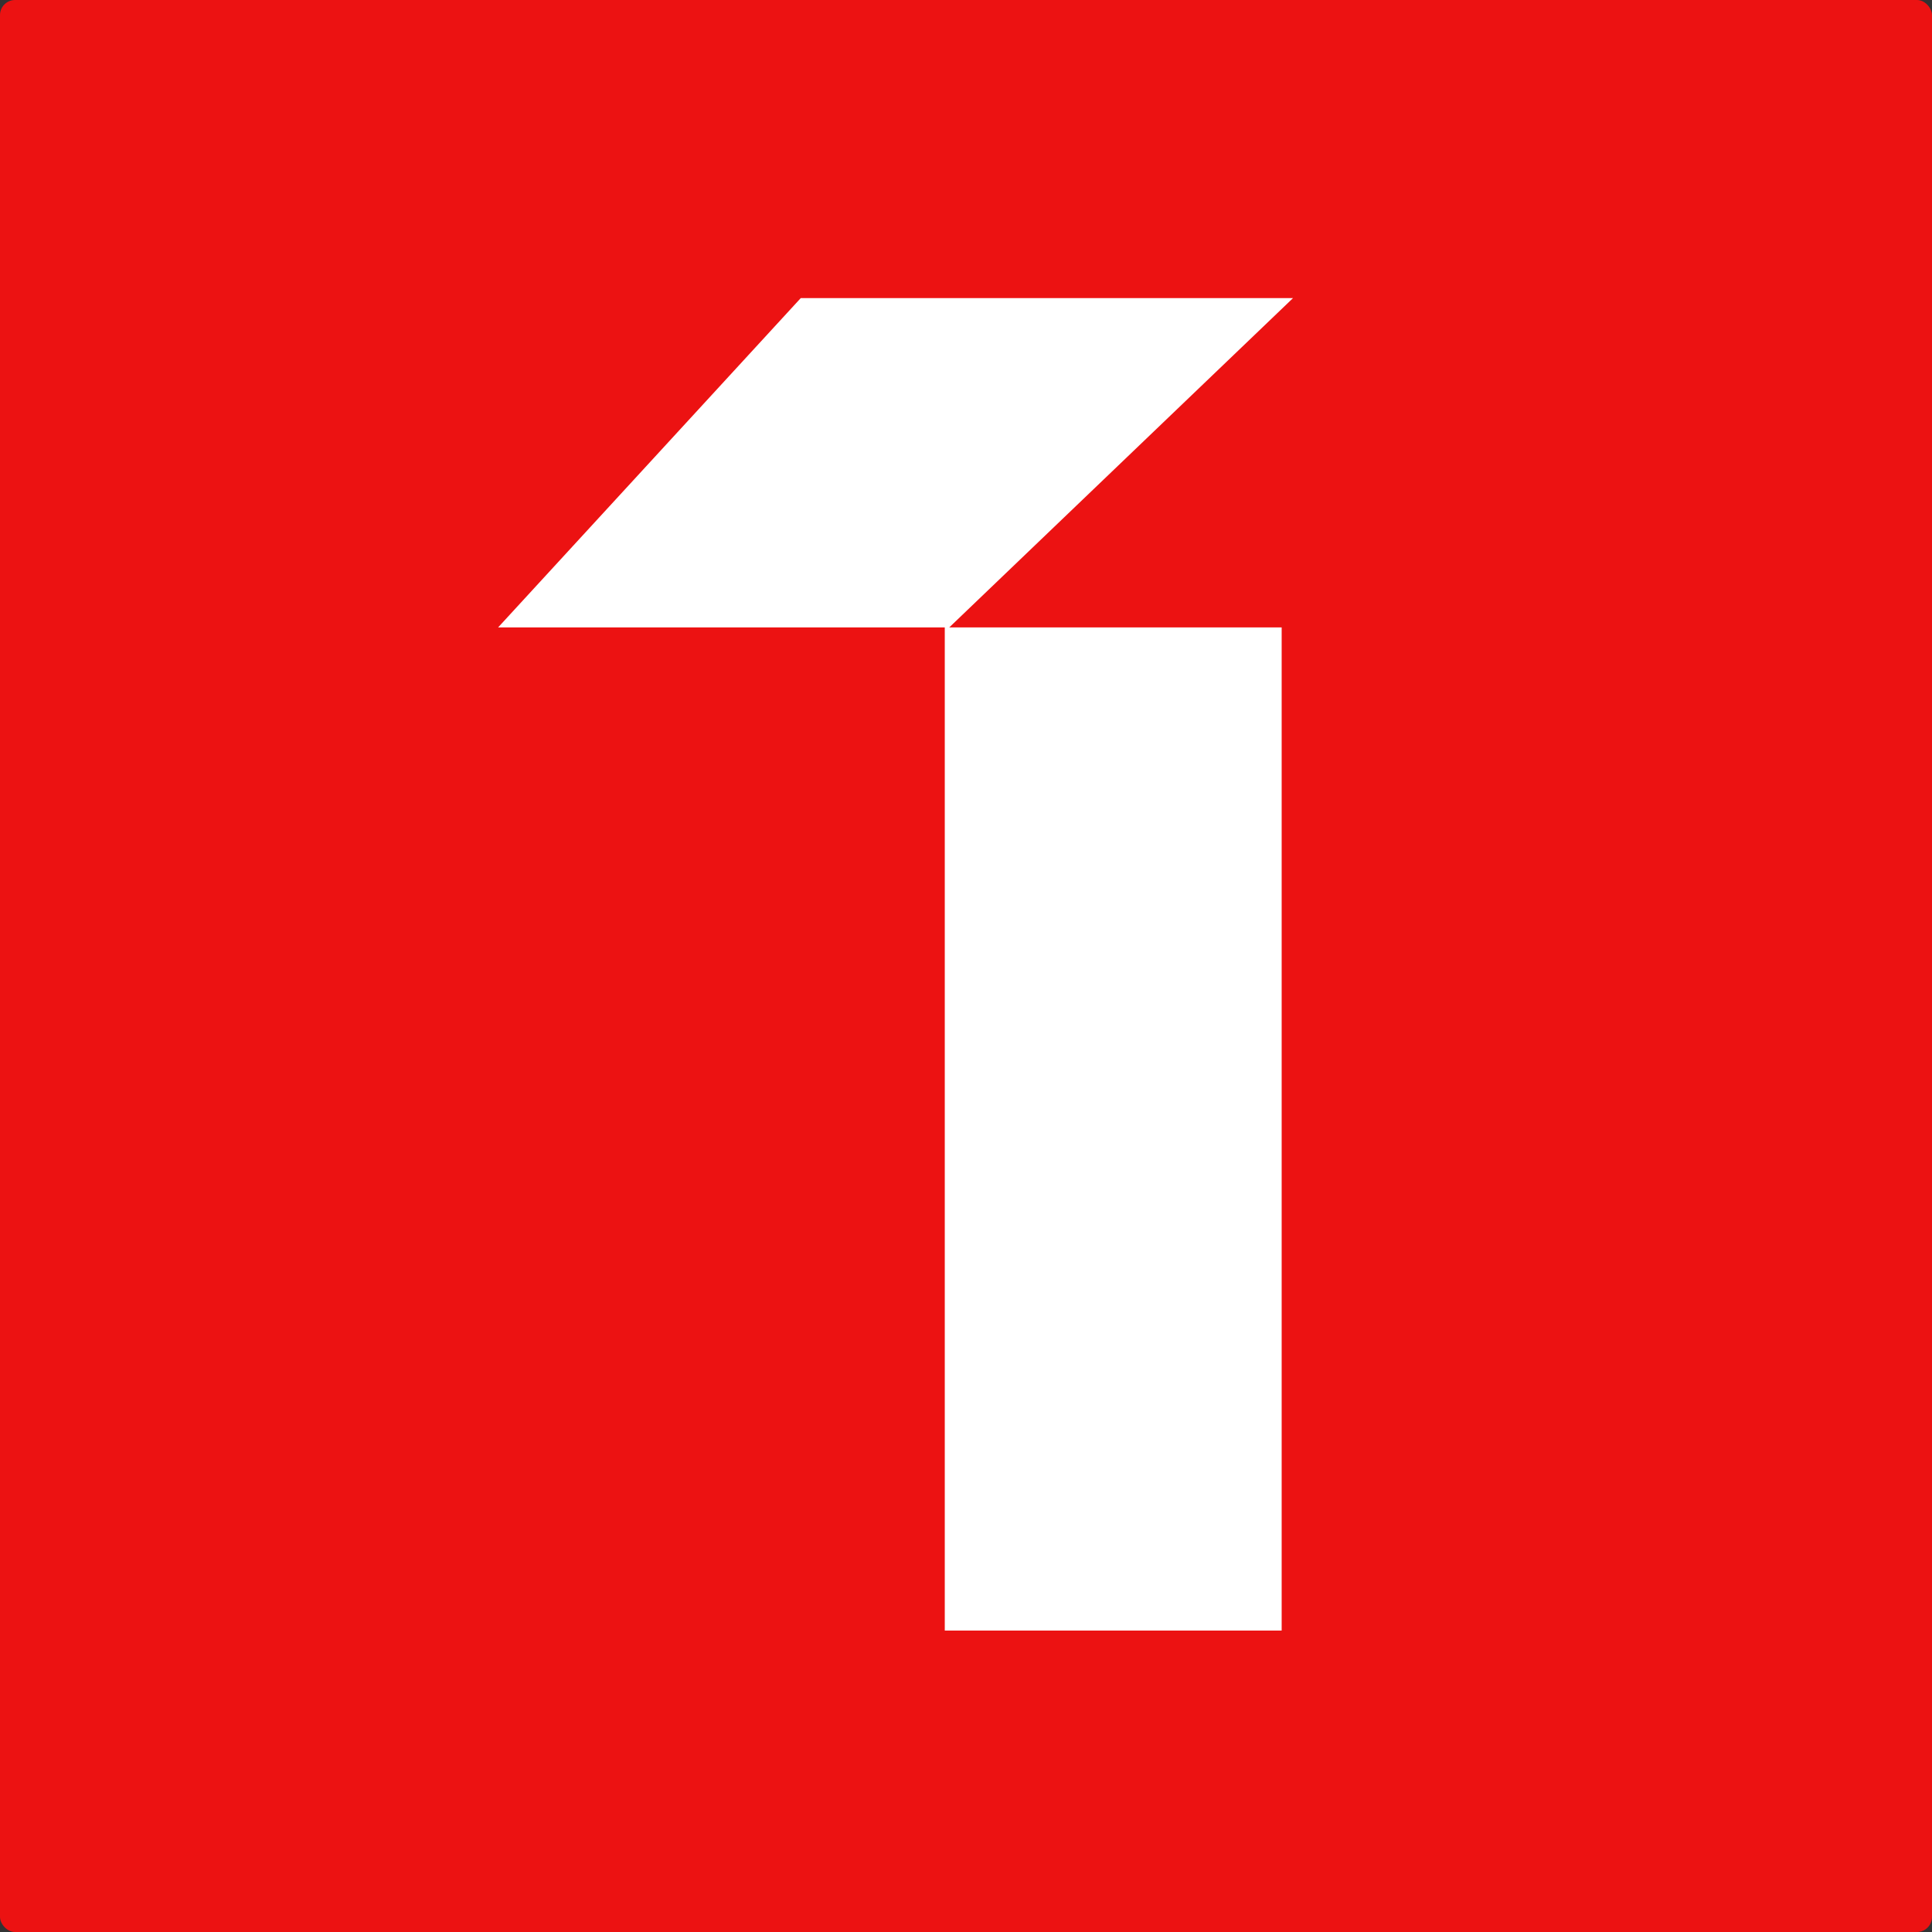
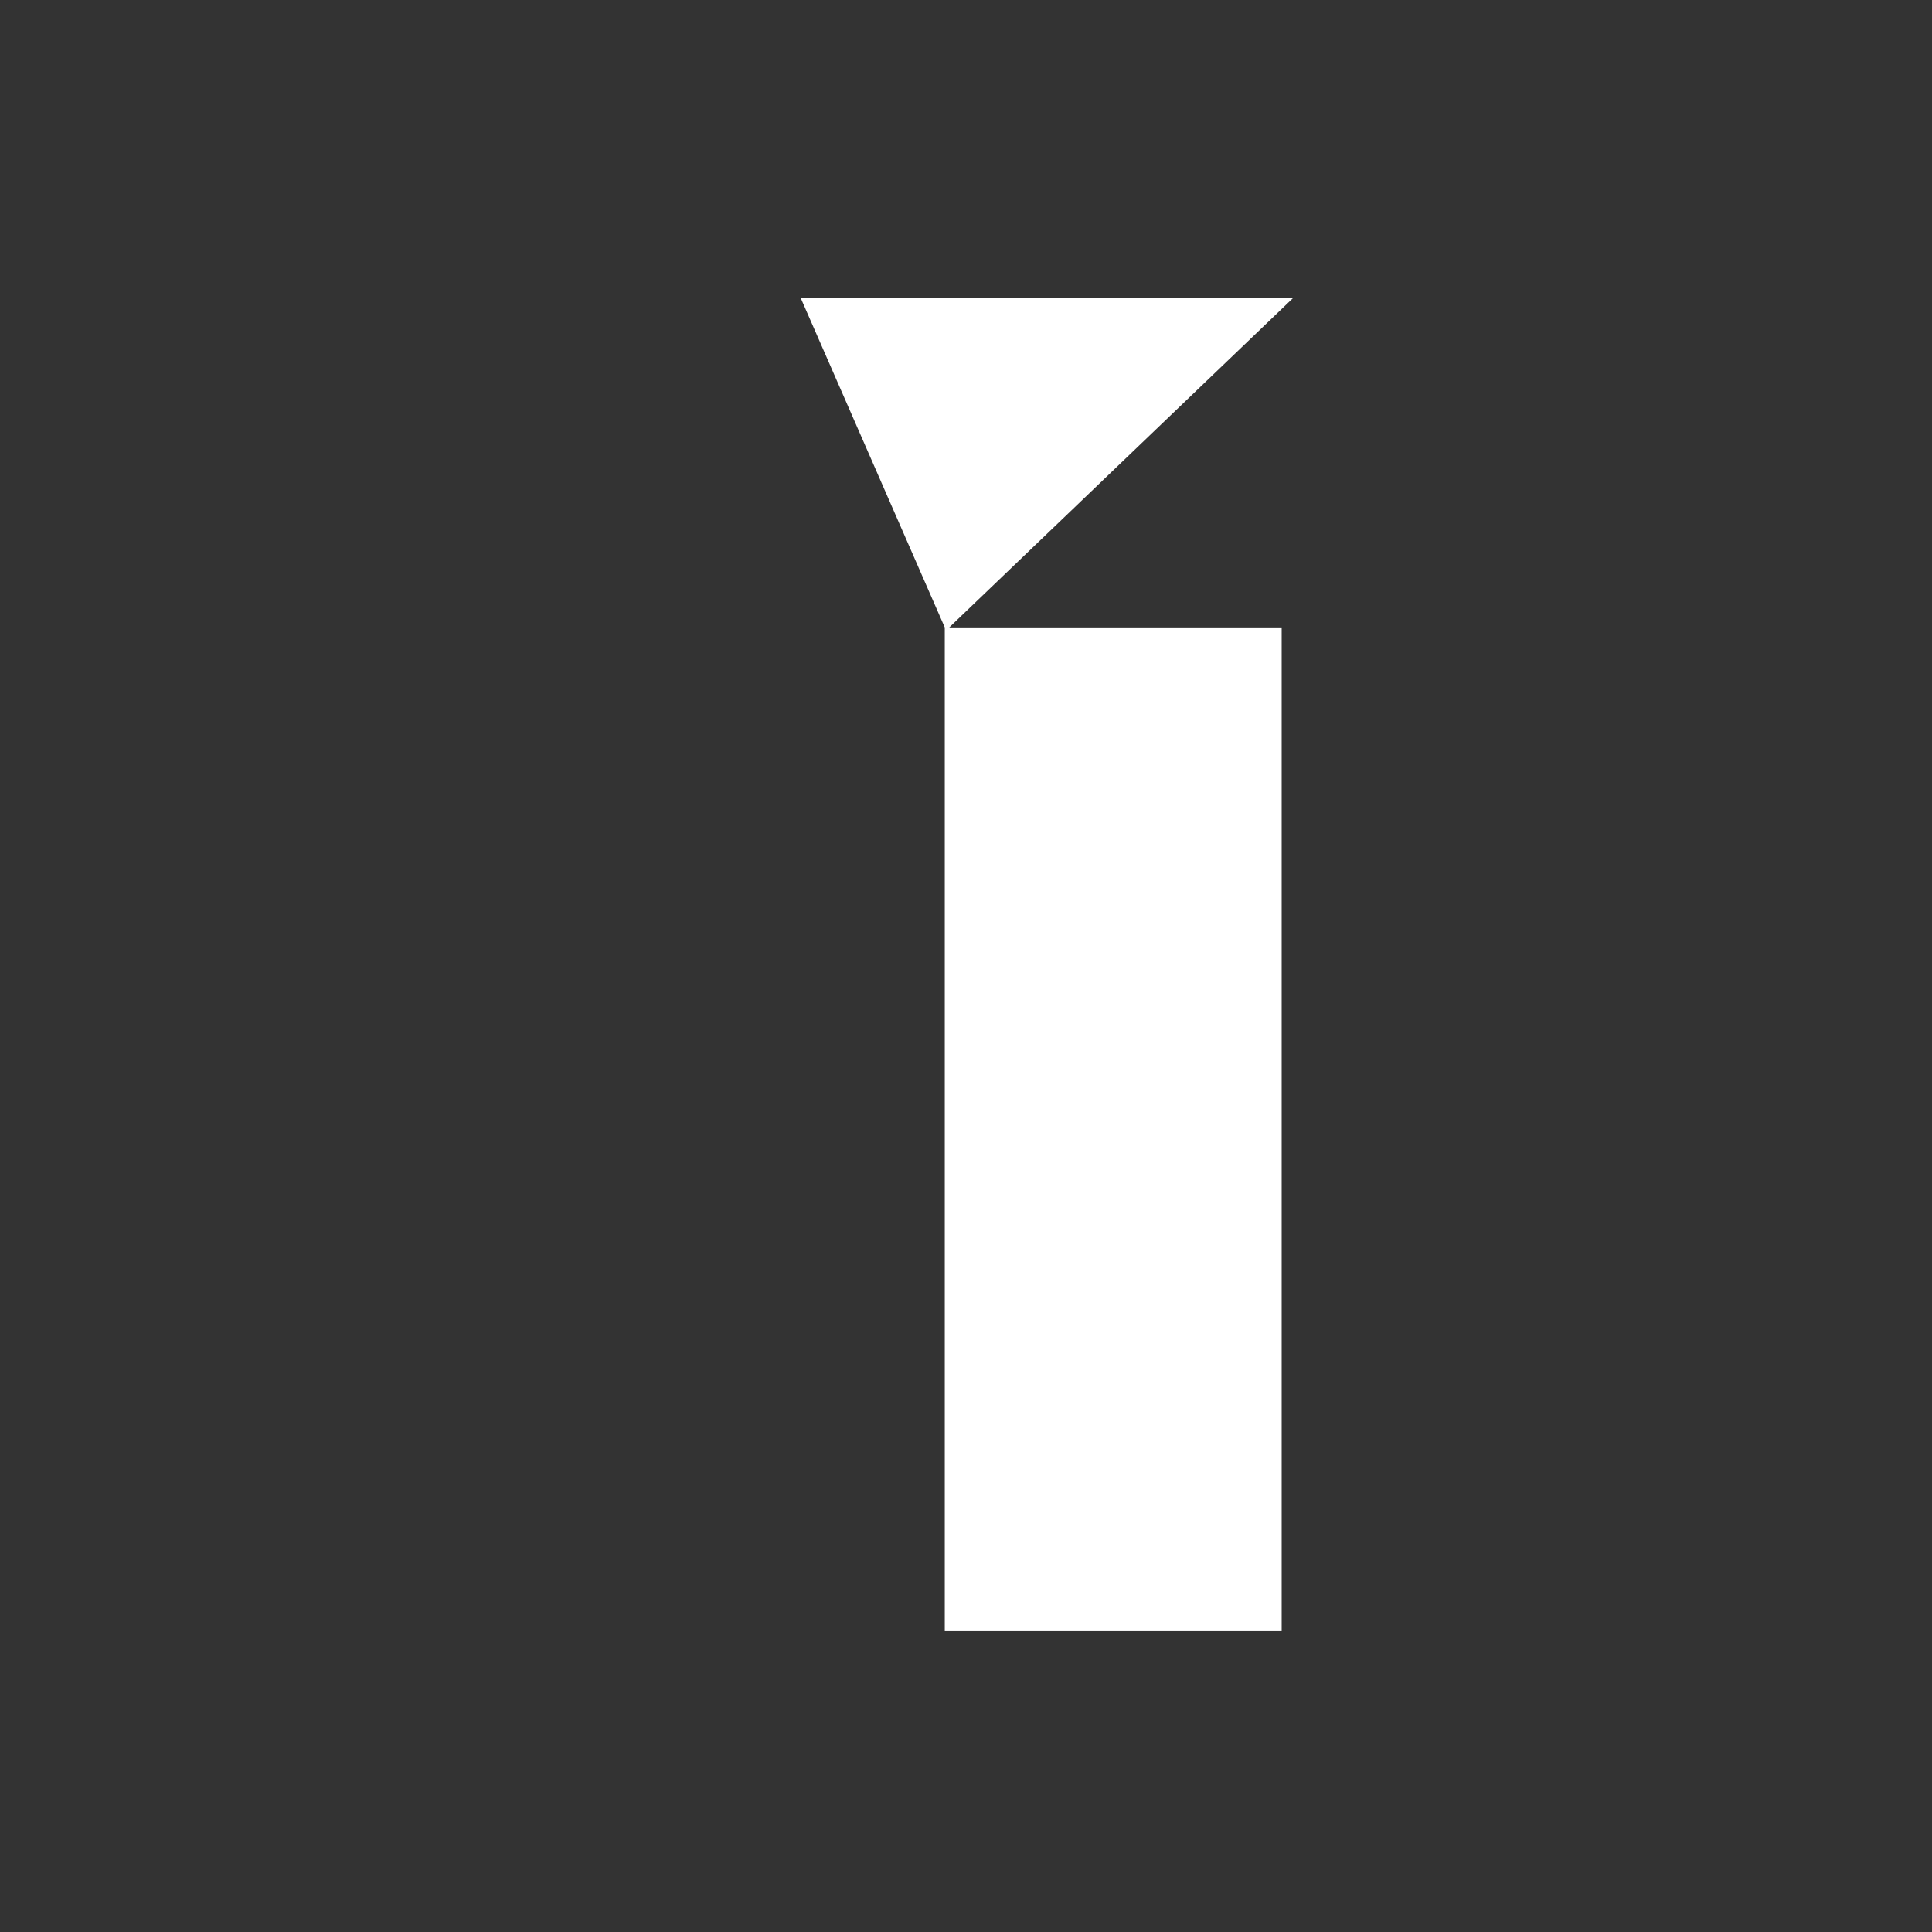
<svg xmlns="http://www.w3.org/2000/svg" width="512" height="512" viewBox="0 0 512 512" fill="none">
  <rect x="0" y="0" width="512" height="512" fill="#333333" stroke="none" />
-   <rect width="512" height="512" rx="4" fill="#EC1212" />
-   <path fill-rule="evenodd" clip-rule="evenodd" d="M212.21 79L132 166.275L250.374 166.275V432.114H339.655V166.275L251.558 166.275L342.665 79H212.21Z" fill="white" />
+   <path fill-rule="evenodd" clip-rule="evenodd" d="M212.21 79L250.374 166.275V432.114H339.655V166.275L251.558 166.275L342.665 79H212.21Z" fill="white" />
</svg>